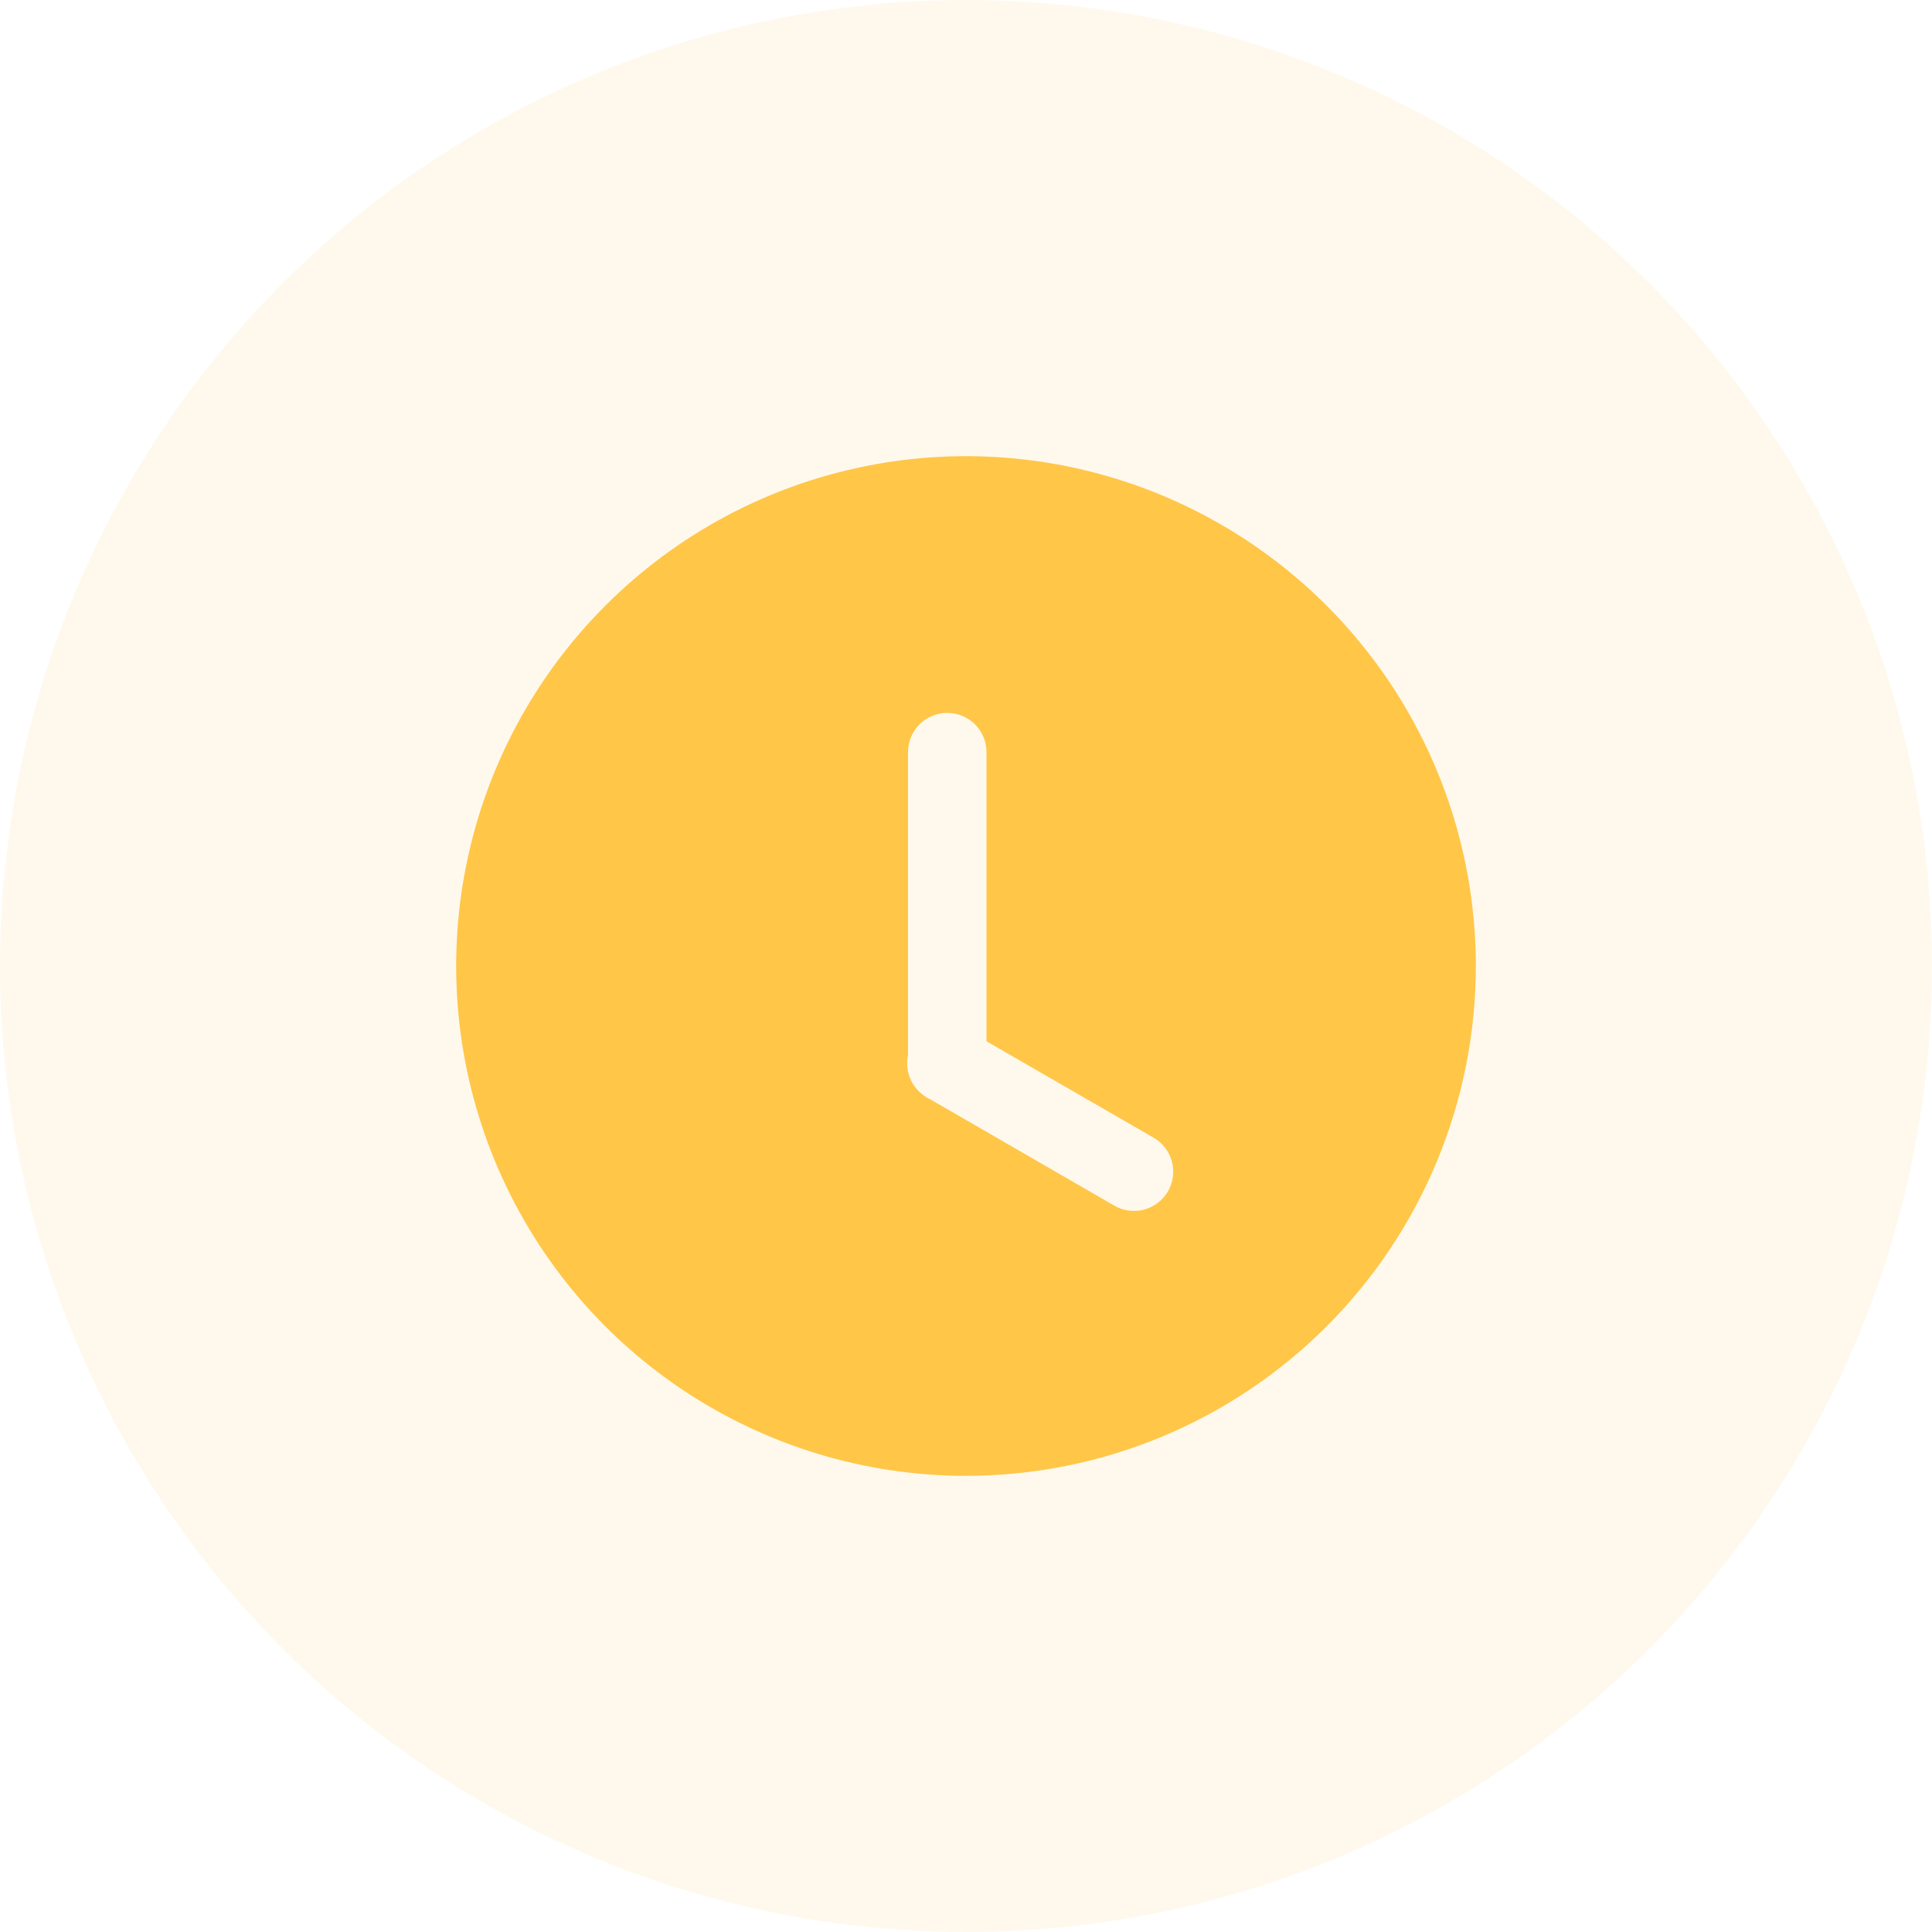
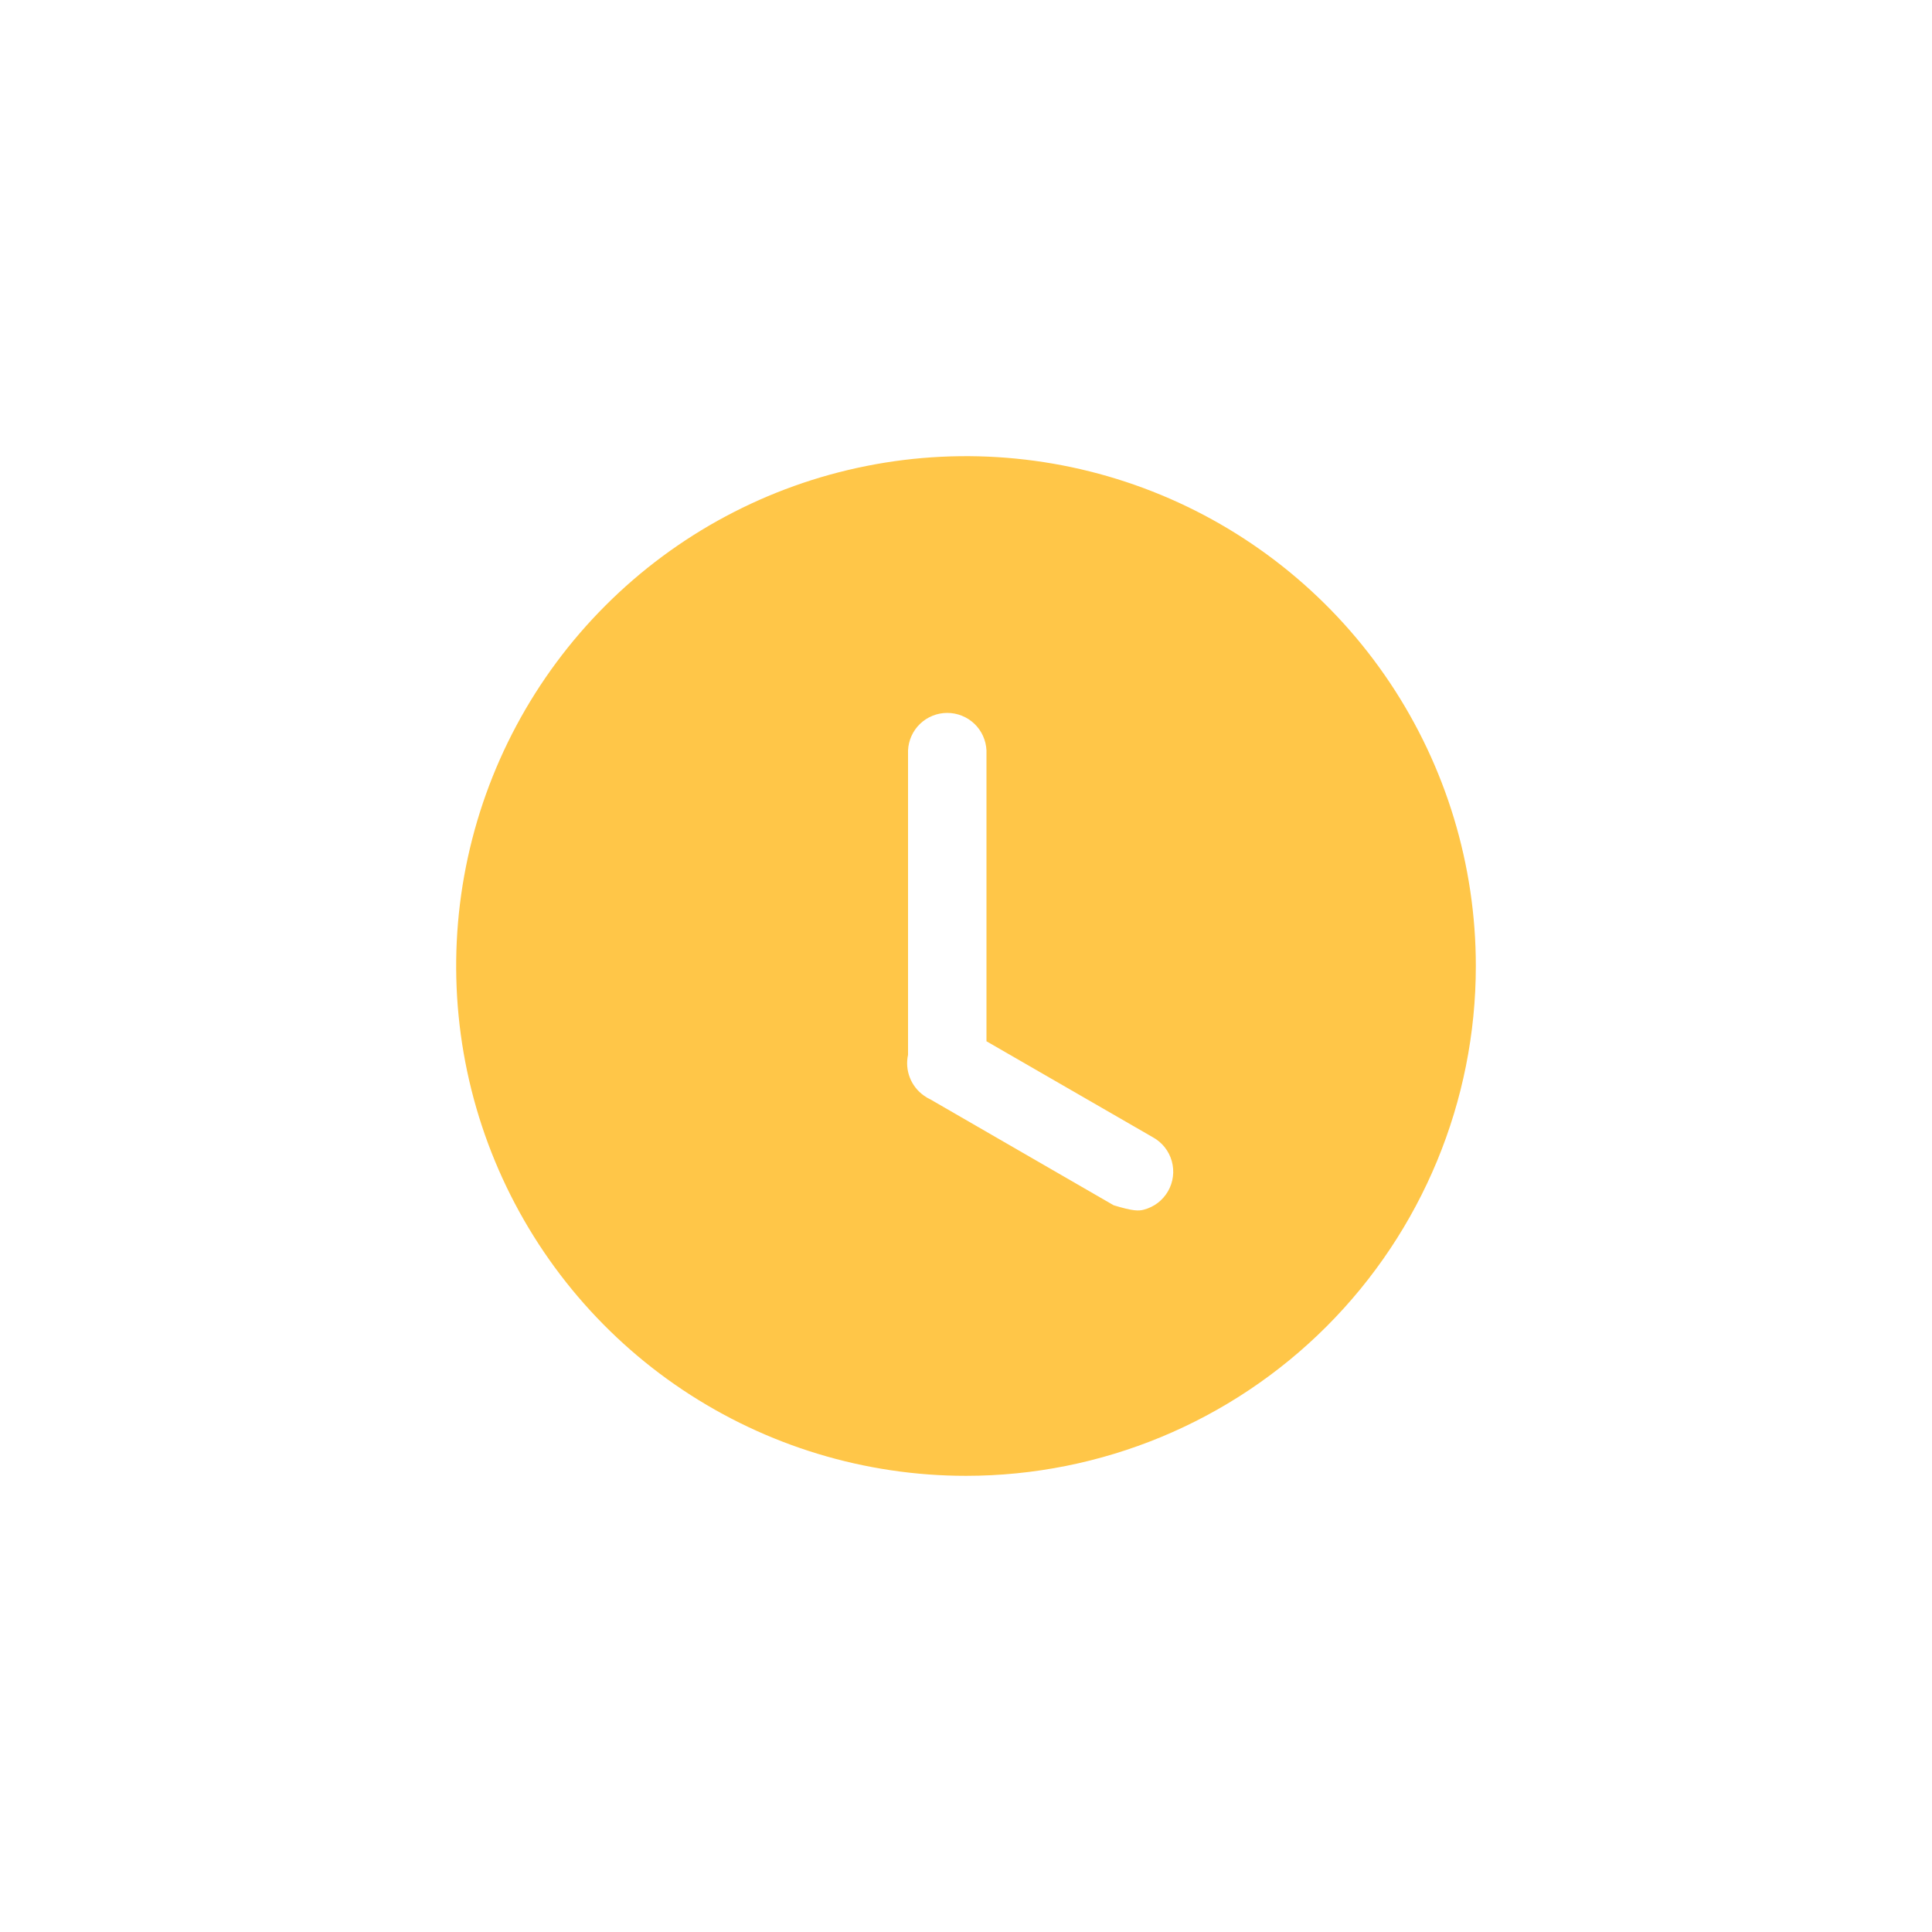
<svg xmlns="http://www.w3.org/2000/svg" width="72" height="72" viewBox="0 0 72 72" fill="none">
-   <circle opacity="0.1" cx="36" cy="36" r="36" fill="#FFC648" />
  <g clip-path="url(#clip0_603_1834)">
-     <path d="M36 55C32.242 55 28.569 53.885 25.444 51.798C22.319 49.71 19.884 46.742 18.446 43.271C17.008 39.799 16.632 35.979 17.365 32.293C18.098 28.607 19.907 25.222 22.565 22.565C25.222 19.907 28.607 18.098 32.293 17.365C35.979 16.632 39.799 17.008 43.271 18.446C46.742 19.884 49.71 22.319 51.798 25.444C53.885 28.568 55 32.242 55 36C55 41.039 52.998 45.871 49.435 49.435C45.872 52.998 41.039 55 36 55ZM36.763 38.805V27.963C36.745 27.587 36.584 27.232 36.312 26.972C36.039 26.713 35.678 26.568 35.301 26.568C34.925 26.568 34.563 26.713 34.291 26.972C34.019 27.232 33.858 27.587 33.84 27.963V39.312C33.778 39.596 33.802 39.892 33.908 40.162C34.014 40.432 34.197 40.666 34.435 40.832C34.507 40.886 34.585 40.931 34.667 40.968L41.503 44.917C41.67 45.018 41.855 45.084 42.047 45.112C42.24 45.141 42.436 45.13 42.624 45.082C42.813 45.033 42.99 44.947 43.145 44.83C43.3 44.712 43.429 44.565 43.527 44.396C43.624 44.228 43.687 44.042 43.711 43.849C43.736 43.656 43.721 43.46 43.669 43.272C43.617 43.085 43.528 42.91 43.407 42.757C43.287 42.605 43.137 42.478 42.966 42.384L36.763 38.805Z" fill="#FFC648" />
+     <path d="M36 55C32.242 55 28.569 53.885 25.444 51.798C22.319 49.71 19.884 46.742 18.446 43.271C17.008 39.799 16.632 35.979 17.365 32.293C18.098 28.607 19.907 25.222 22.565 22.565C25.222 19.907 28.607 18.098 32.293 17.365C35.979 16.632 39.799 17.008 43.271 18.446C46.742 19.884 49.71 22.319 51.798 25.444C53.885 28.568 55 32.242 55 36C55 41.039 52.998 45.871 49.435 49.435C45.872 52.998 41.039 55 36 55ZM36.763 38.805V27.963C36.745 27.587 36.584 27.232 36.312 26.972C36.039 26.713 35.678 26.568 35.301 26.568C34.925 26.568 34.563 26.713 34.291 26.972C34.019 27.232 33.858 27.587 33.84 27.963V39.312C33.778 39.596 33.802 39.892 33.908 40.162C34.014 40.432 34.197 40.666 34.435 40.832C34.507 40.886 34.585 40.931 34.667 40.968L41.503 44.917C42.24 45.141 42.436 45.13 42.624 45.082C42.813 45.033 42.99 44.947 43.145 44.83C43.3 44.712 43.429 44.565 43.527 44.396C43.624 44.228 43.687 44.042 43.711 43.849C43.736 43.656 43.721 43.46 43.669 43.272C43.617 43.085 43.528 42.91 43.407 42.757C43.287 42.605 43.137 42.478 42.966 42.384L36.763 38.805Z" fill="#FFC648" />
  </g>
  <defs>
    <clipPath id="clip0_603_1834">
      <rect width="38" height="38" fill="white" transform="translate(17 17)" />
    </clipPath>
  </defs>
</svg>